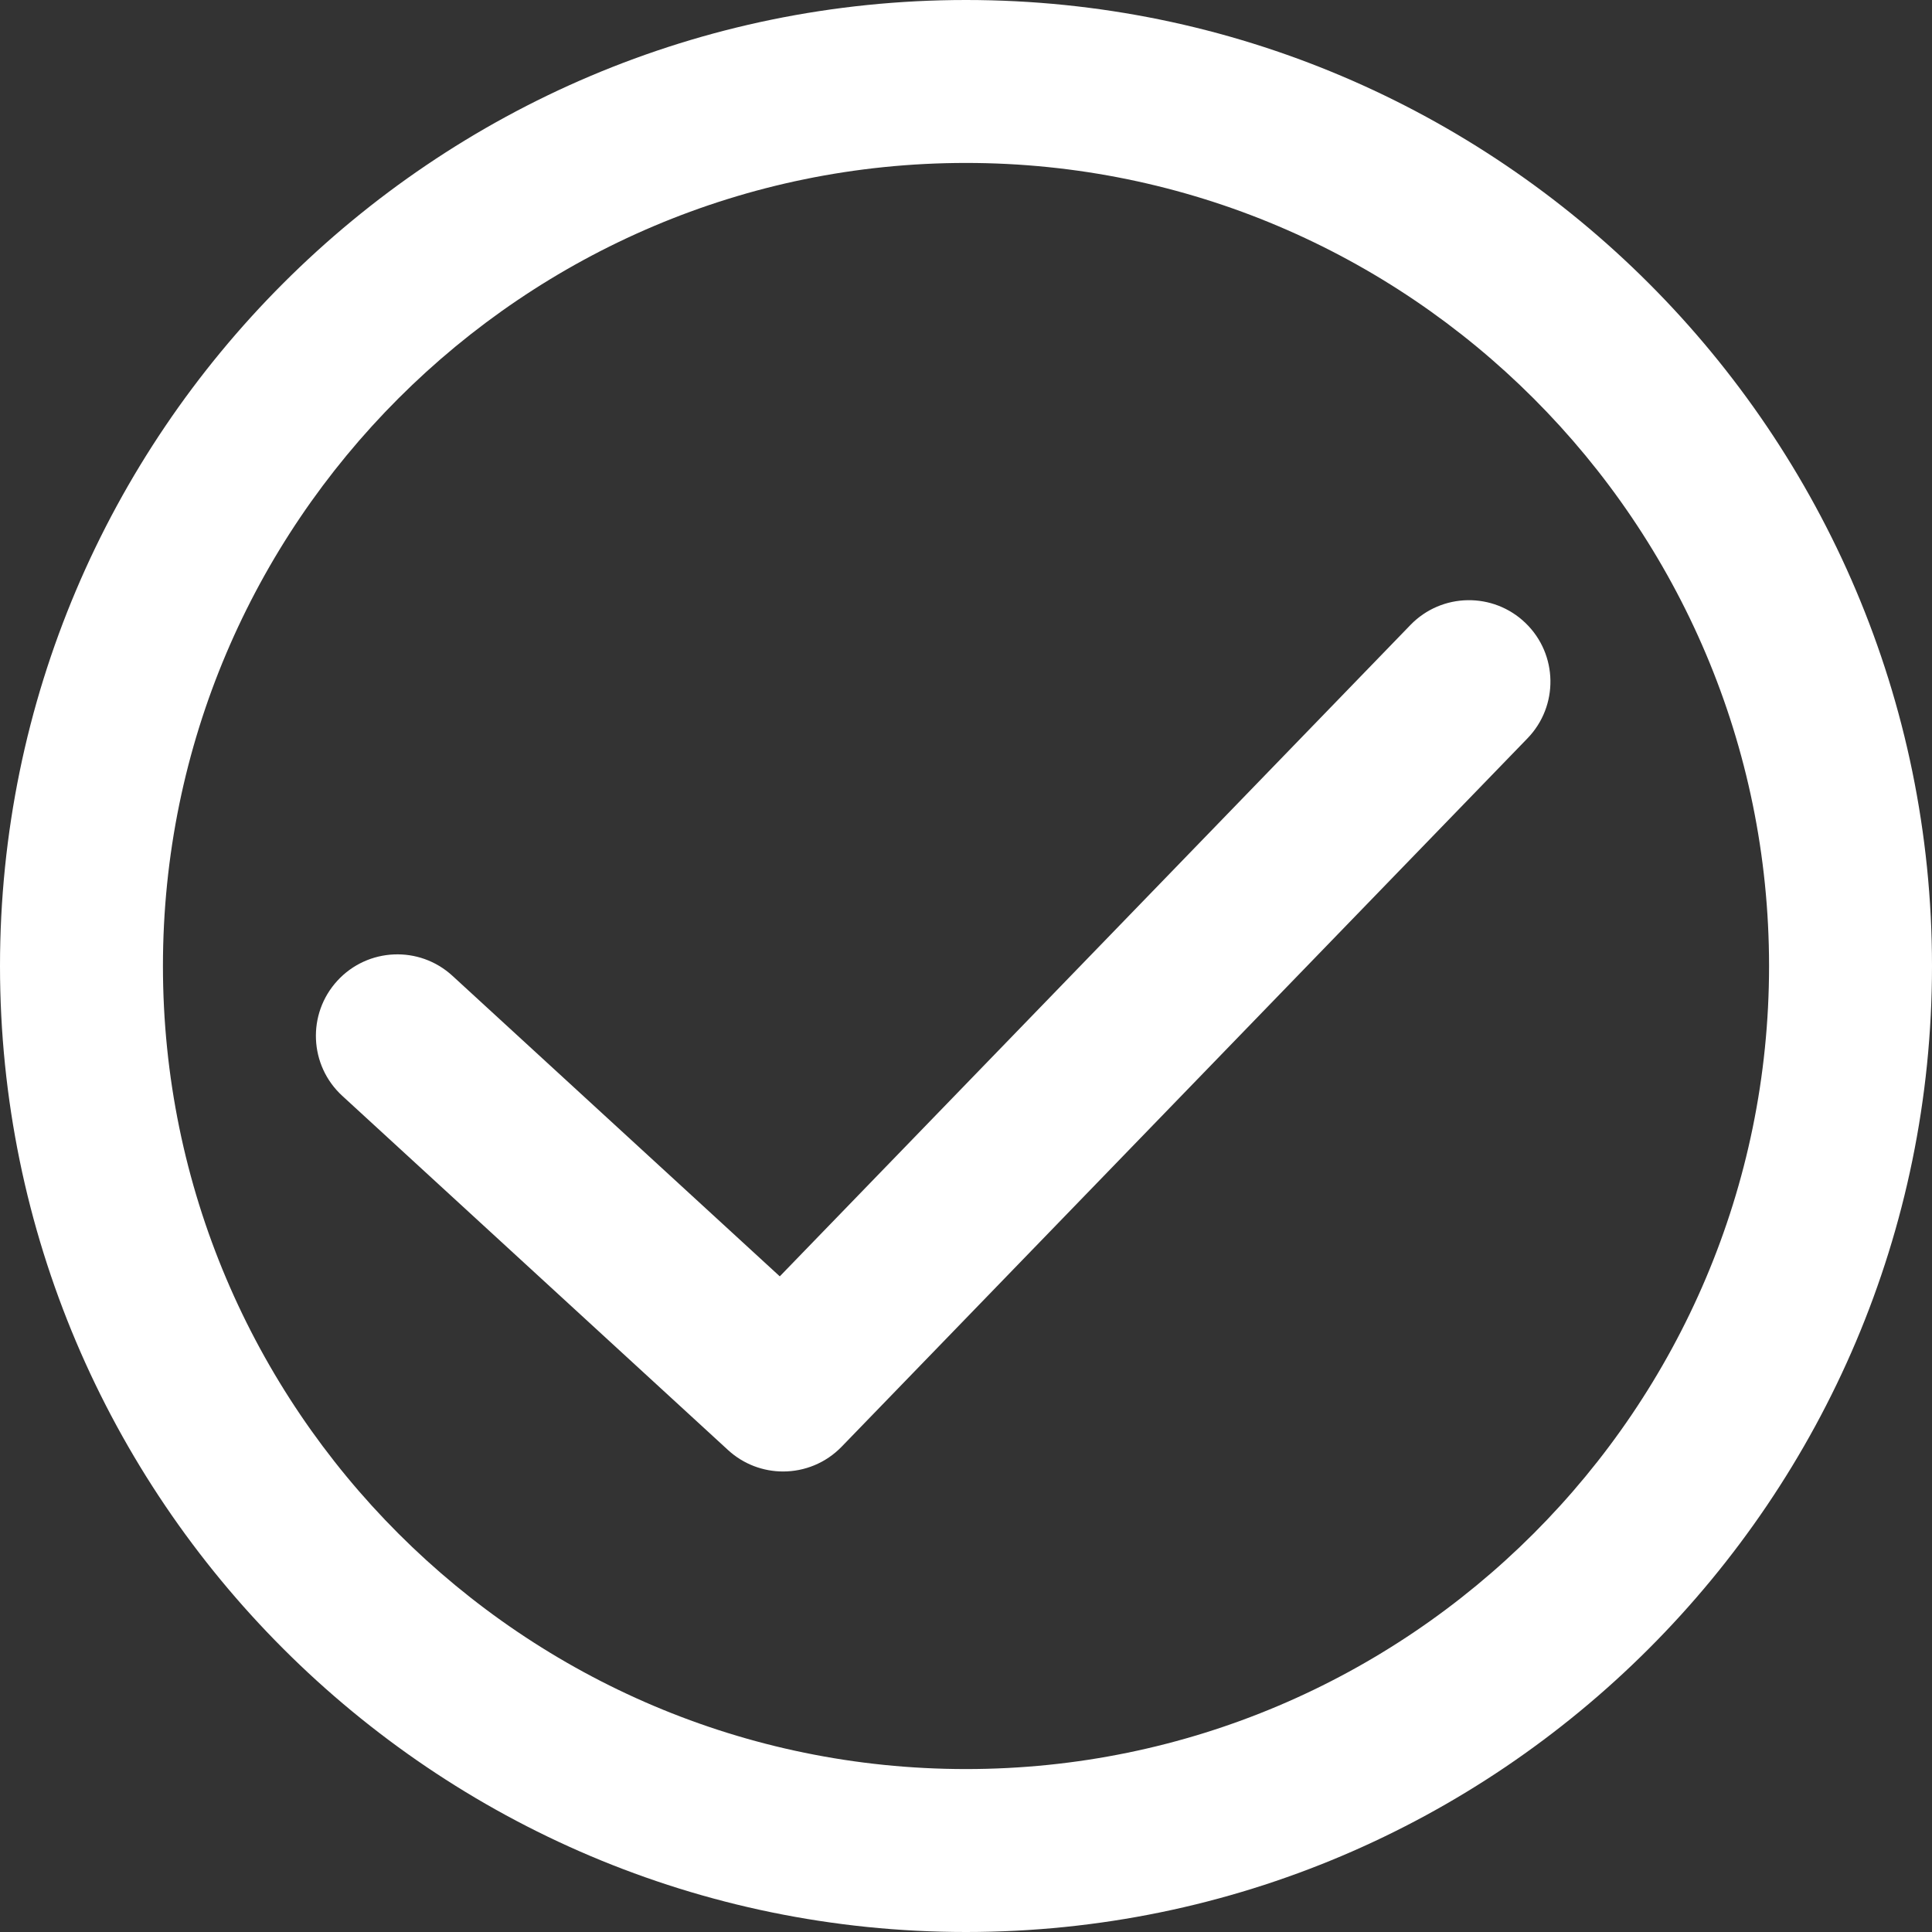
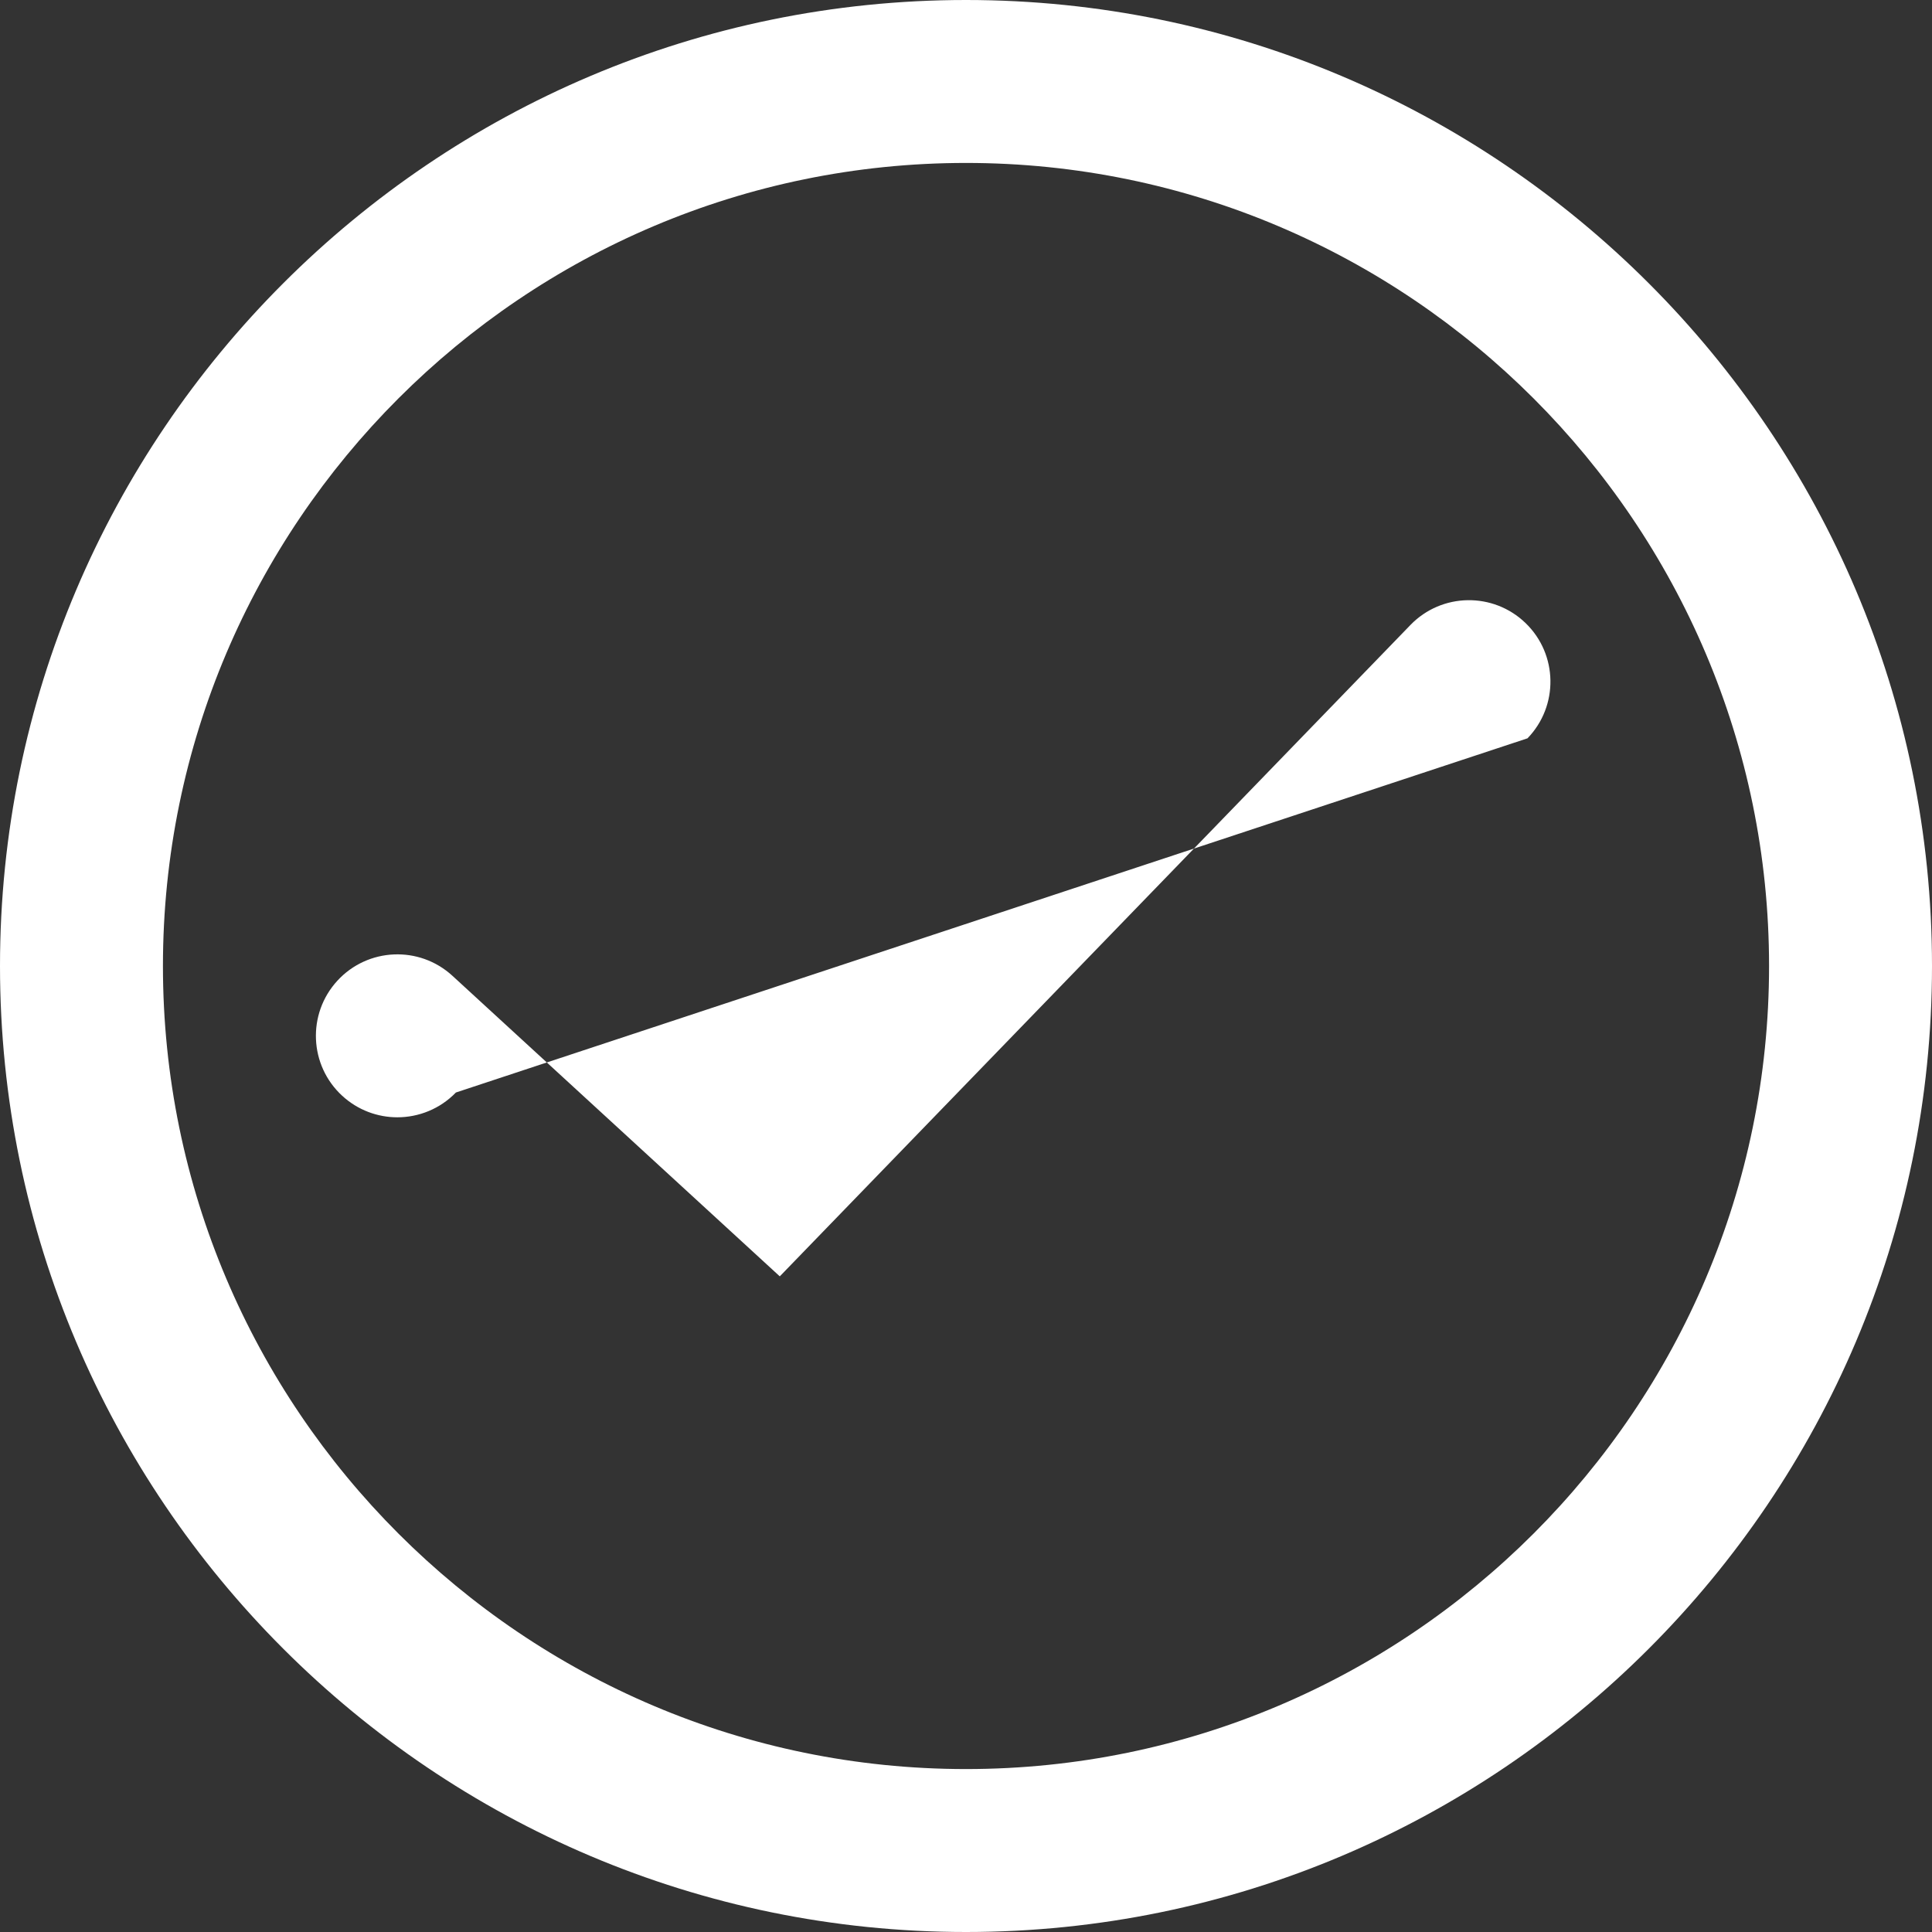
<svg xmlns="http://www.w3.org/2000/svg" height="83" width="83" id="svg8" xml:space="preserve" enable-background="new 0 0 100 100" viewBox="0 0 83 83" y="0px" x="0px" version="1.1">
  <rect x="0" y="0" width="83" height="83" fill="#333333" stroke="none" />
  <defs id="defs12" />
-   <path style="fill:#ffffff" id="path2" d="m 65.542,26.77 c -1.388,-1.344 -3.604,-1.31 -4.949,0.08 L 33.5,54.833 19.438,41.922 c -1.424,-1.308 -3.638,-1.213 -4.945,0.211 -1.307,1.424 -1.213,3.638 0.211,4.945 l 16.572,15.216 c 0.671,0.616 1.52,0.922 2.366,0.922 0.916,0 1.83,-0.357 2.516,-1.065 L 65.622,31.719 c 1.345,-1.389 1.309,-3.605 -0.08,-4.949 z M 41.5,0 C 18.617,0 0,18.617 0,41.5 0,64.383 18.617,83 41.5,83 64.383,83 83,64.383 83,41.5 83,18.617 64.383,0 41.5,0 Z m 0,76 C 22.477,76 7,60.523 7,41.5 7,22.477 22.477,7 41.5,7 60.523,7 76,22.477 76,41.5 76,60.523 60.523,76 41.5,76 Z" />
+   <path style="fill:#ffffff" id="path2" d="m 65.542,26.77 c -1.388,-1.344 -3.604,-1.31 -4.949,0.08 L 33.5,54.833 19.438,41.922 c -1.424,-1.308 -3.638,-1.213 -4.945,0.211 -1.307,1.424 -1.213,3.638 0.211,4.945 c 0.671,0.616 1.52,0.922 2.366,0.922 0.916,0 1.83,-0.357 2.516,-1.065 L 65.622,31.719 c 1.345,-1.389 1.309,-3.605 -0.08,-4.949 z M 41.5,0 C 18.617,0 0,18.617 0,41.5 0,64.383 18.617,83 41.5,83 64.383,83 83,64.383 83,41.5 83,18.617 64.383,0 41.5,0 Z m 0,76 C 22.477,76 7,60.523 7,41.5 7,22.477 22.477,7 41.5,7 60.523,7 76,22.477 76,41.5 76,60.523 60.523,76 41.5,76 Z" />
</svg>